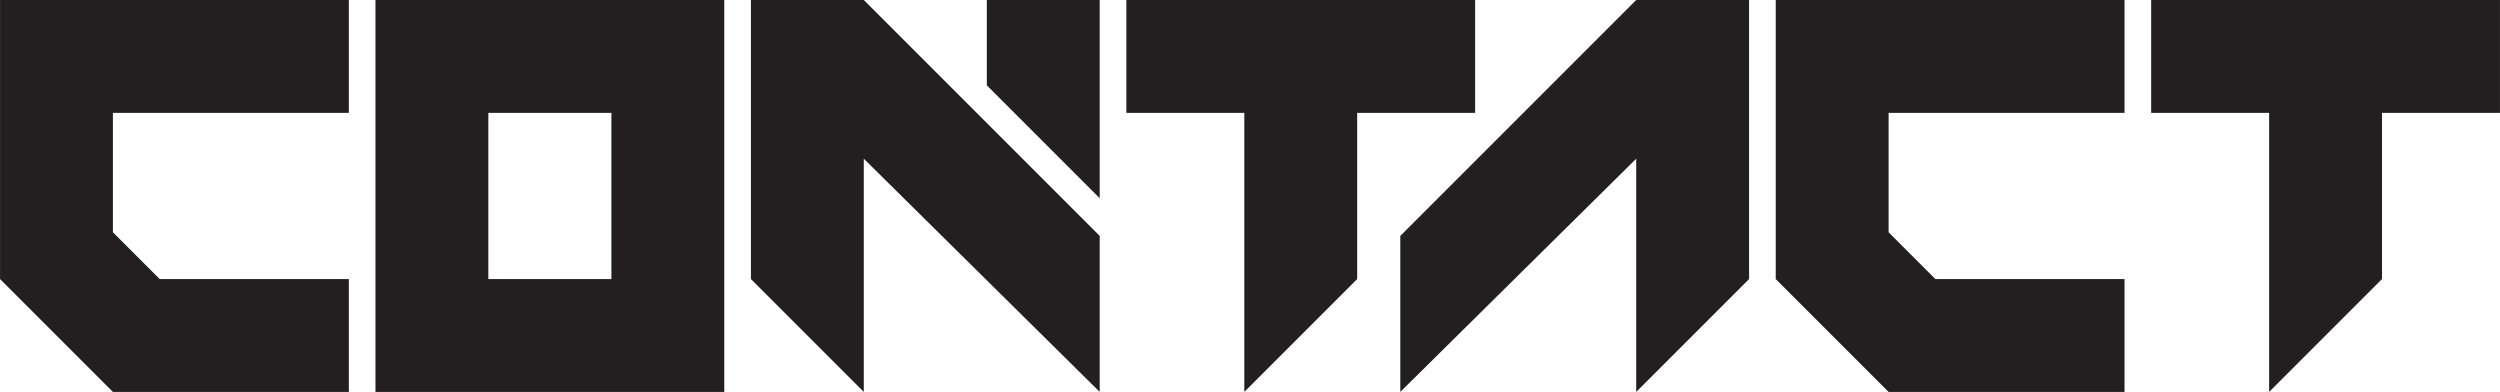
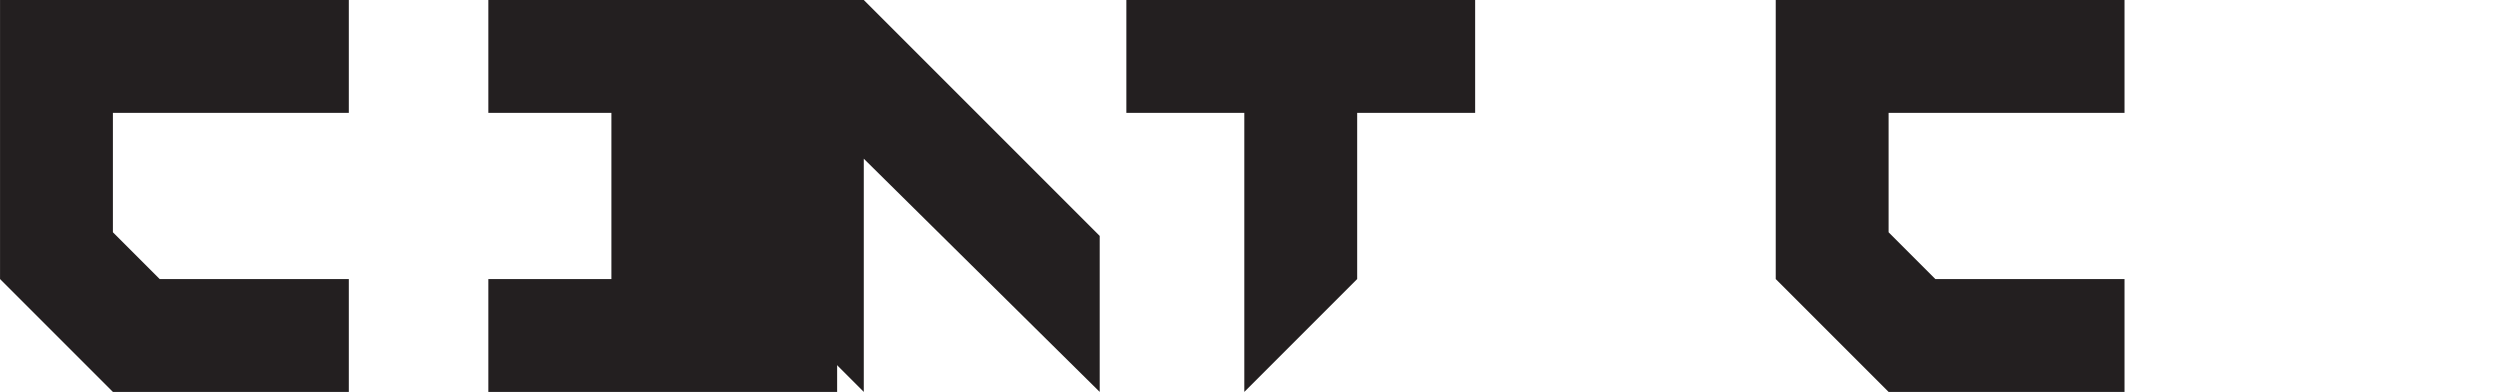
<svg xmlns="http://www.w3.org/2000/svg" version="1.1" id="Layer_1" x="0px" y="0px" viewBox="0 0 1440.84 225.87" style="enable-background:new 0 0 1440.84 225.87;" xml:space="preserve">
  <style type="text/css">
	.st0{fill:#231F20;}
</style>
  <g>
-     <polygon class="st0" points="943.01,0 943.01,0 807.04,135.97 807.04,225.87 943.01,91.47 943.01,225.87 1008.06,160.82 1008.06,0    943.01,0  " />
    <polygon class="st0" points="65.07,0 0.02,0 0.02,160.82 2.33,160.82 2.33,160.82 0.02,160.82 1.17,161.97 1.17,161.97    63.96,224.76 63.96,224.76 65.07,225.87 201.04,225.87 201.04,160.82 92.02,160.82 65.07,133.87 65.07,65.05 201.04,65.05    201.04,0 65.07,0  " />
    <polygon class="st0" points="1088.47,0 1023.42,0 1023.42,160.82 1025.73,160.82 1025.73,160.82 1023.42,160.82 1024.57,161.97    1024.57,161.97 1087.35,224.76 1087.35,224.76 1088.47,225.87 1224.44,225.87 1224.44,160.82 1115.41,160.82 1088.47,133.87    1088.47,65.05 1224.44,65.05 1224.44,0 1088.47,0  " />
-     <path class="st0" d="M352.37,0h-70.92v0H216.4v225.87h24.03h41.02h70.92h39.86h25.19V0L352.37,0L352.37,0z M281.45,160.82V65.05   h70.92v95.77H281.45z" />
+     <path class="st0" d="M352.37,0h-70.92v0v225.87h24.03h41.02h70.92h39.86h25.19V0L352.37,0L352.37,0z M281.45,160.82V65.05   h70.92v95.77H281.45z" />
    <polygon class="st0" points="497.83,0 497.83,0 432.78,0 432.78,160.82 497.83,225.87 497.83,91.47 633.8,225.87 633.8,135.97    497.83,0  " />
-     <polygon class="st0" points="568.75,49.2 633.8,114.25 633.8,0 568.75,0  " />
    <polygon class="st0" points="850.18,65.05 850.18,0 782.19,0 782.19,0 717.14,0 717.14,0 649.16,0 649.16,65.05 717.14,65.05    717.14,225.87 782.19,160.82 782.19,65.05  " />
-     <polygon class="st0" points="1440.82,0 1372.83,0 1372.83,0 1307.78,0 1307.78,0 1239.8,0 1239.8,65.05 1307.78,65.05    1307.78,225.87 1372.83,160.82 1372.83,65.05 1440.82,65.05  " />
  </g>
</svg>